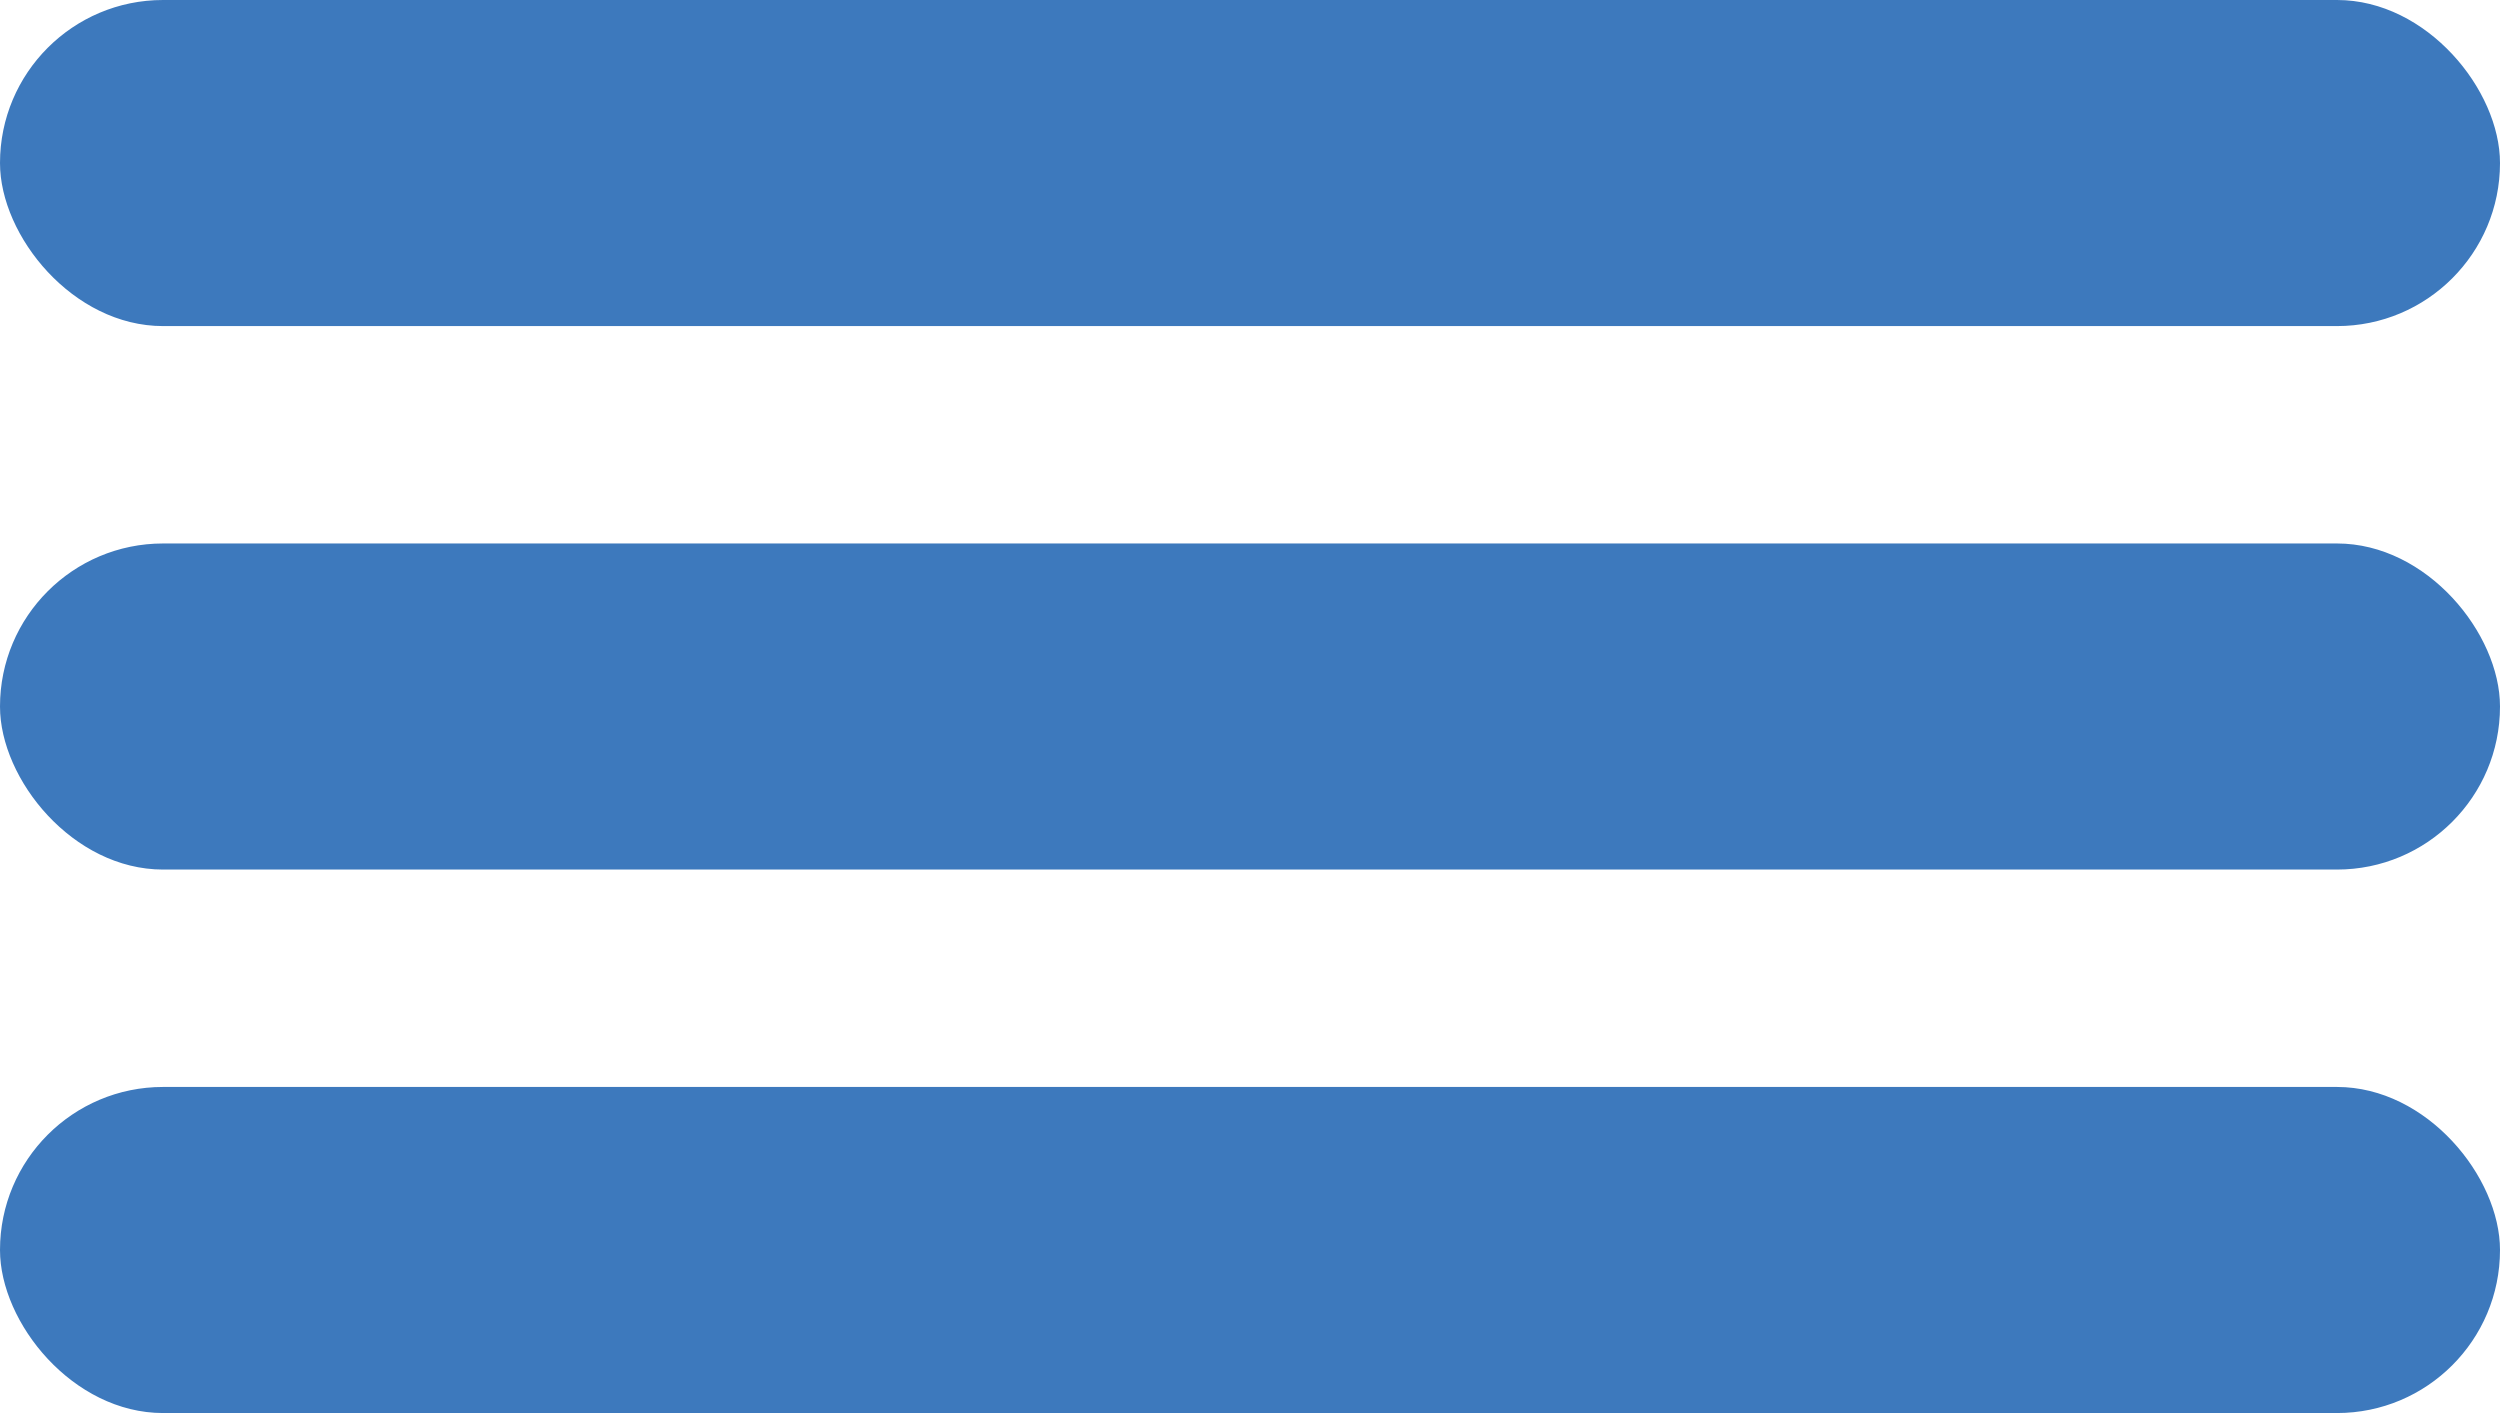
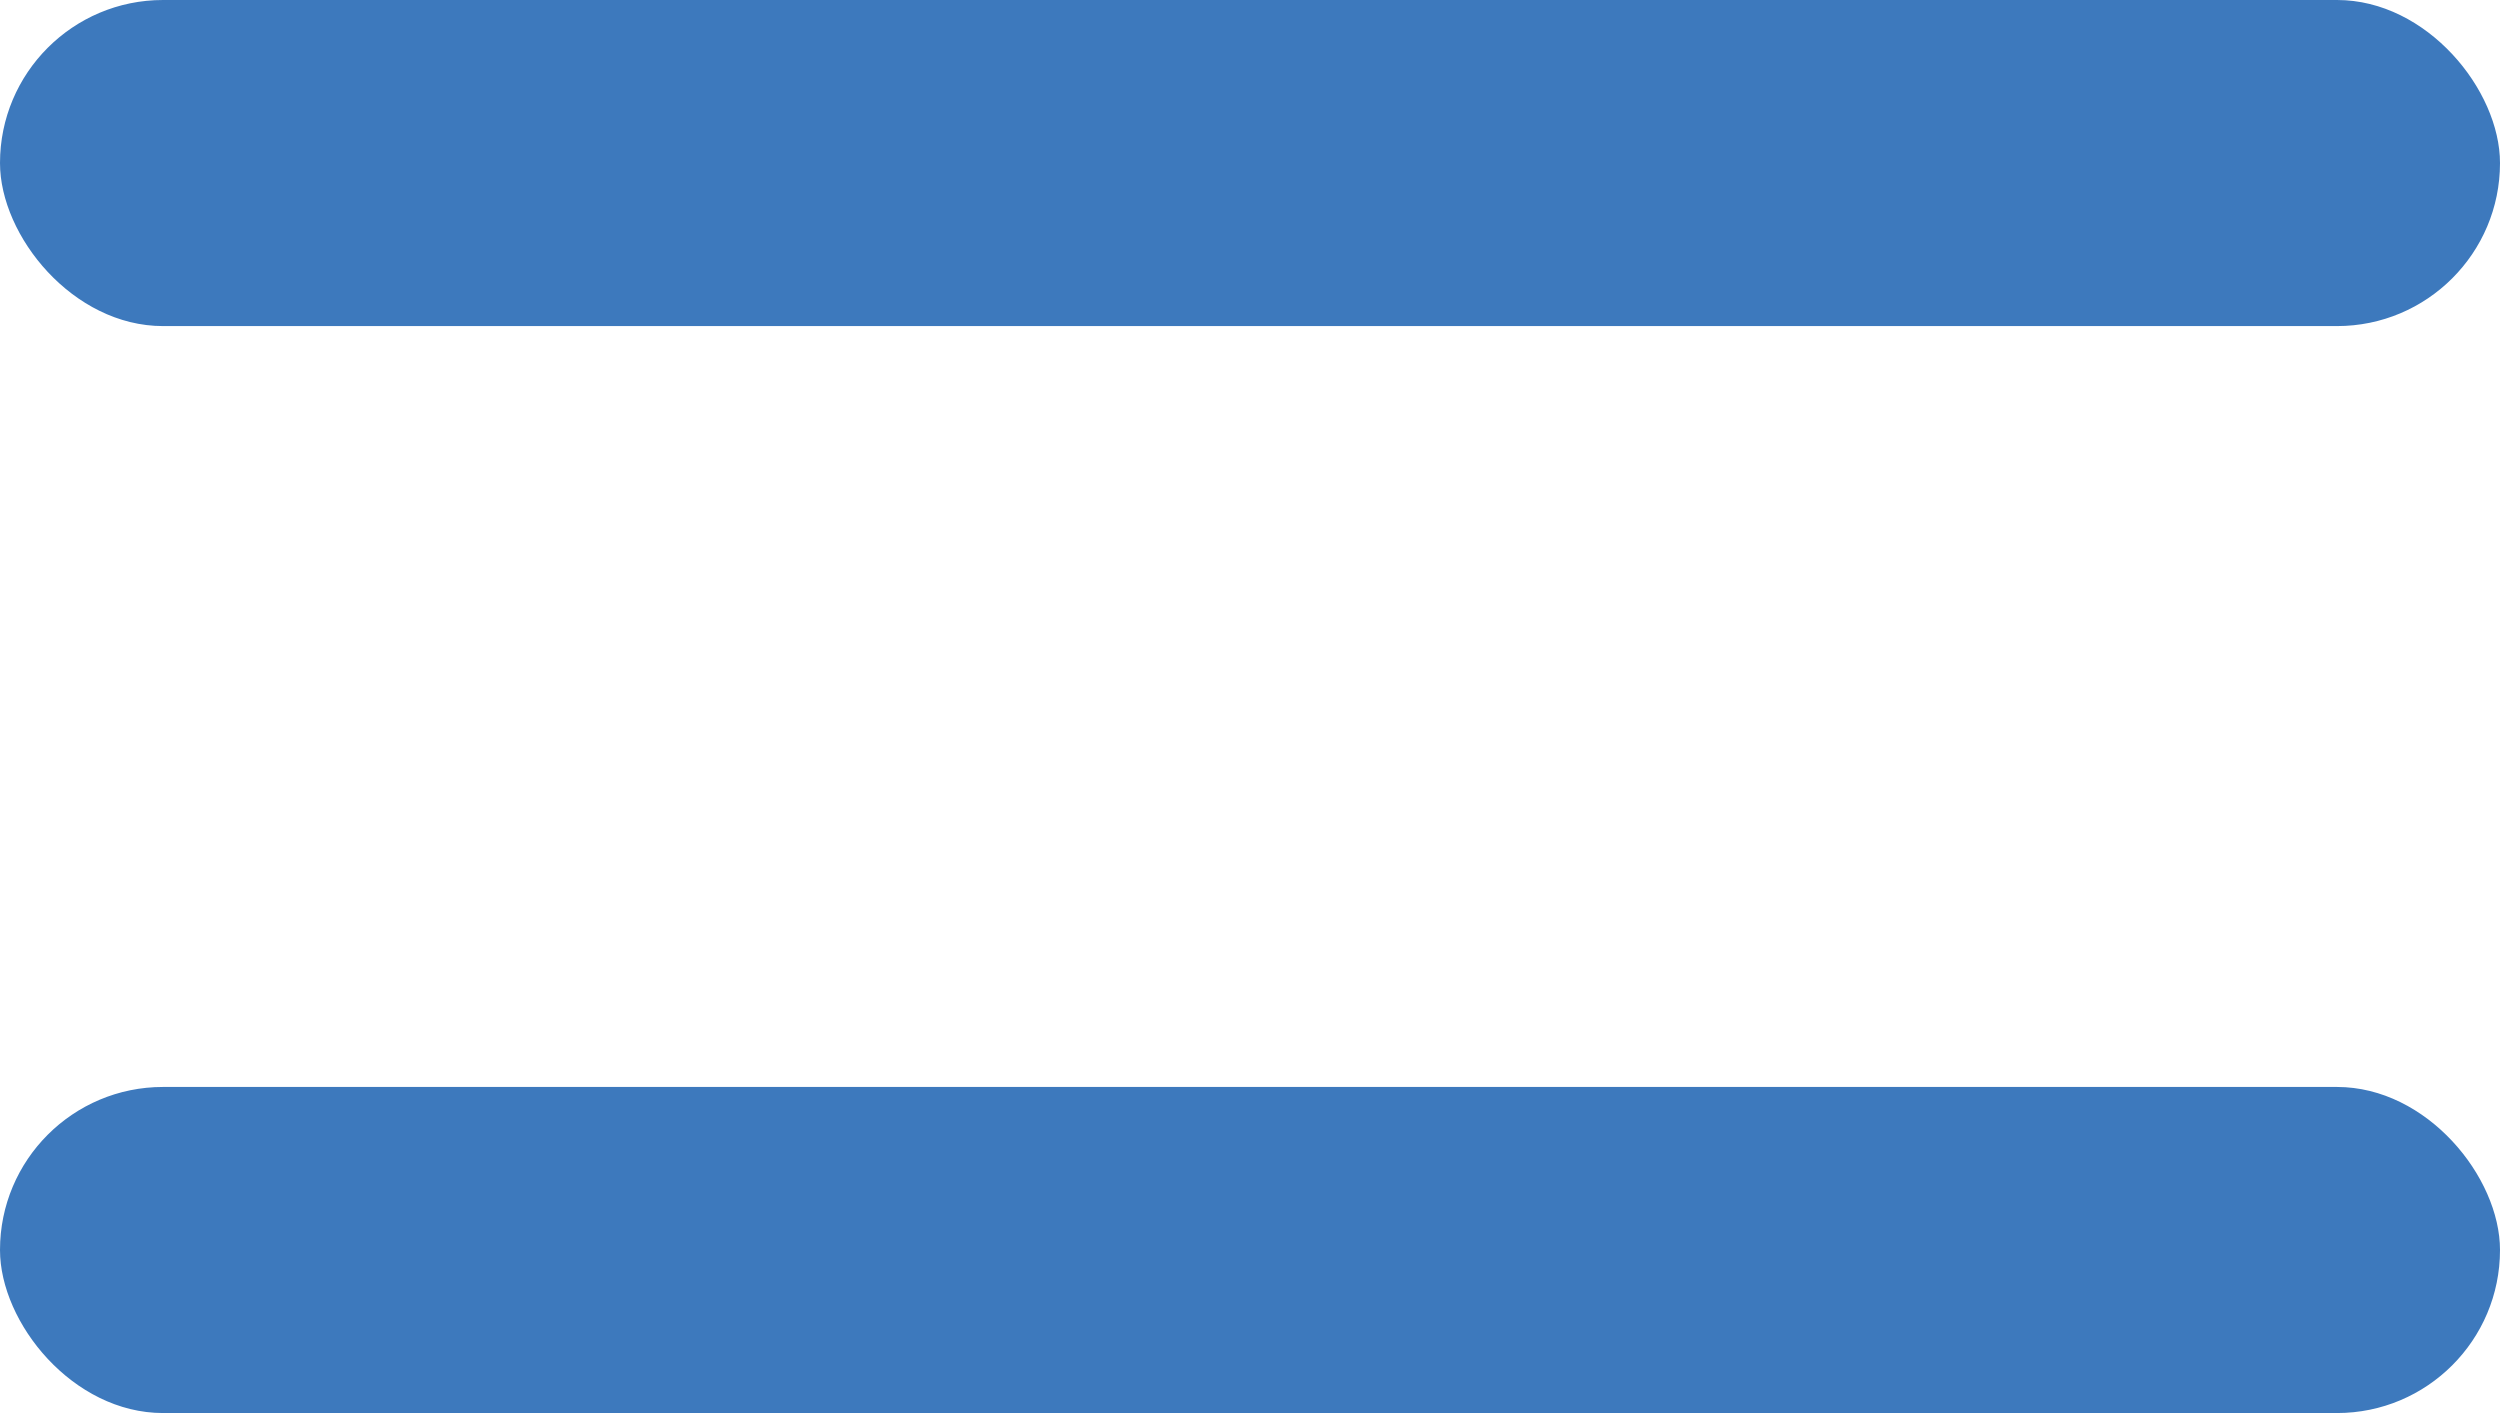
<svg xmlns="http://www.w3.org/2000/svg" width="23" height="13" viewBox="0 0 23 13" fill="none">
  <rect width="23" height="3" rx="1.5" fill="#3D79BD" />
-   <rect y="5" width="23" height="3" rx="1.5" fill="#3D79BD" />
  <rect y="10" width="23" height="3" rx="1.5" fill="#3D79BD" />
</svg>